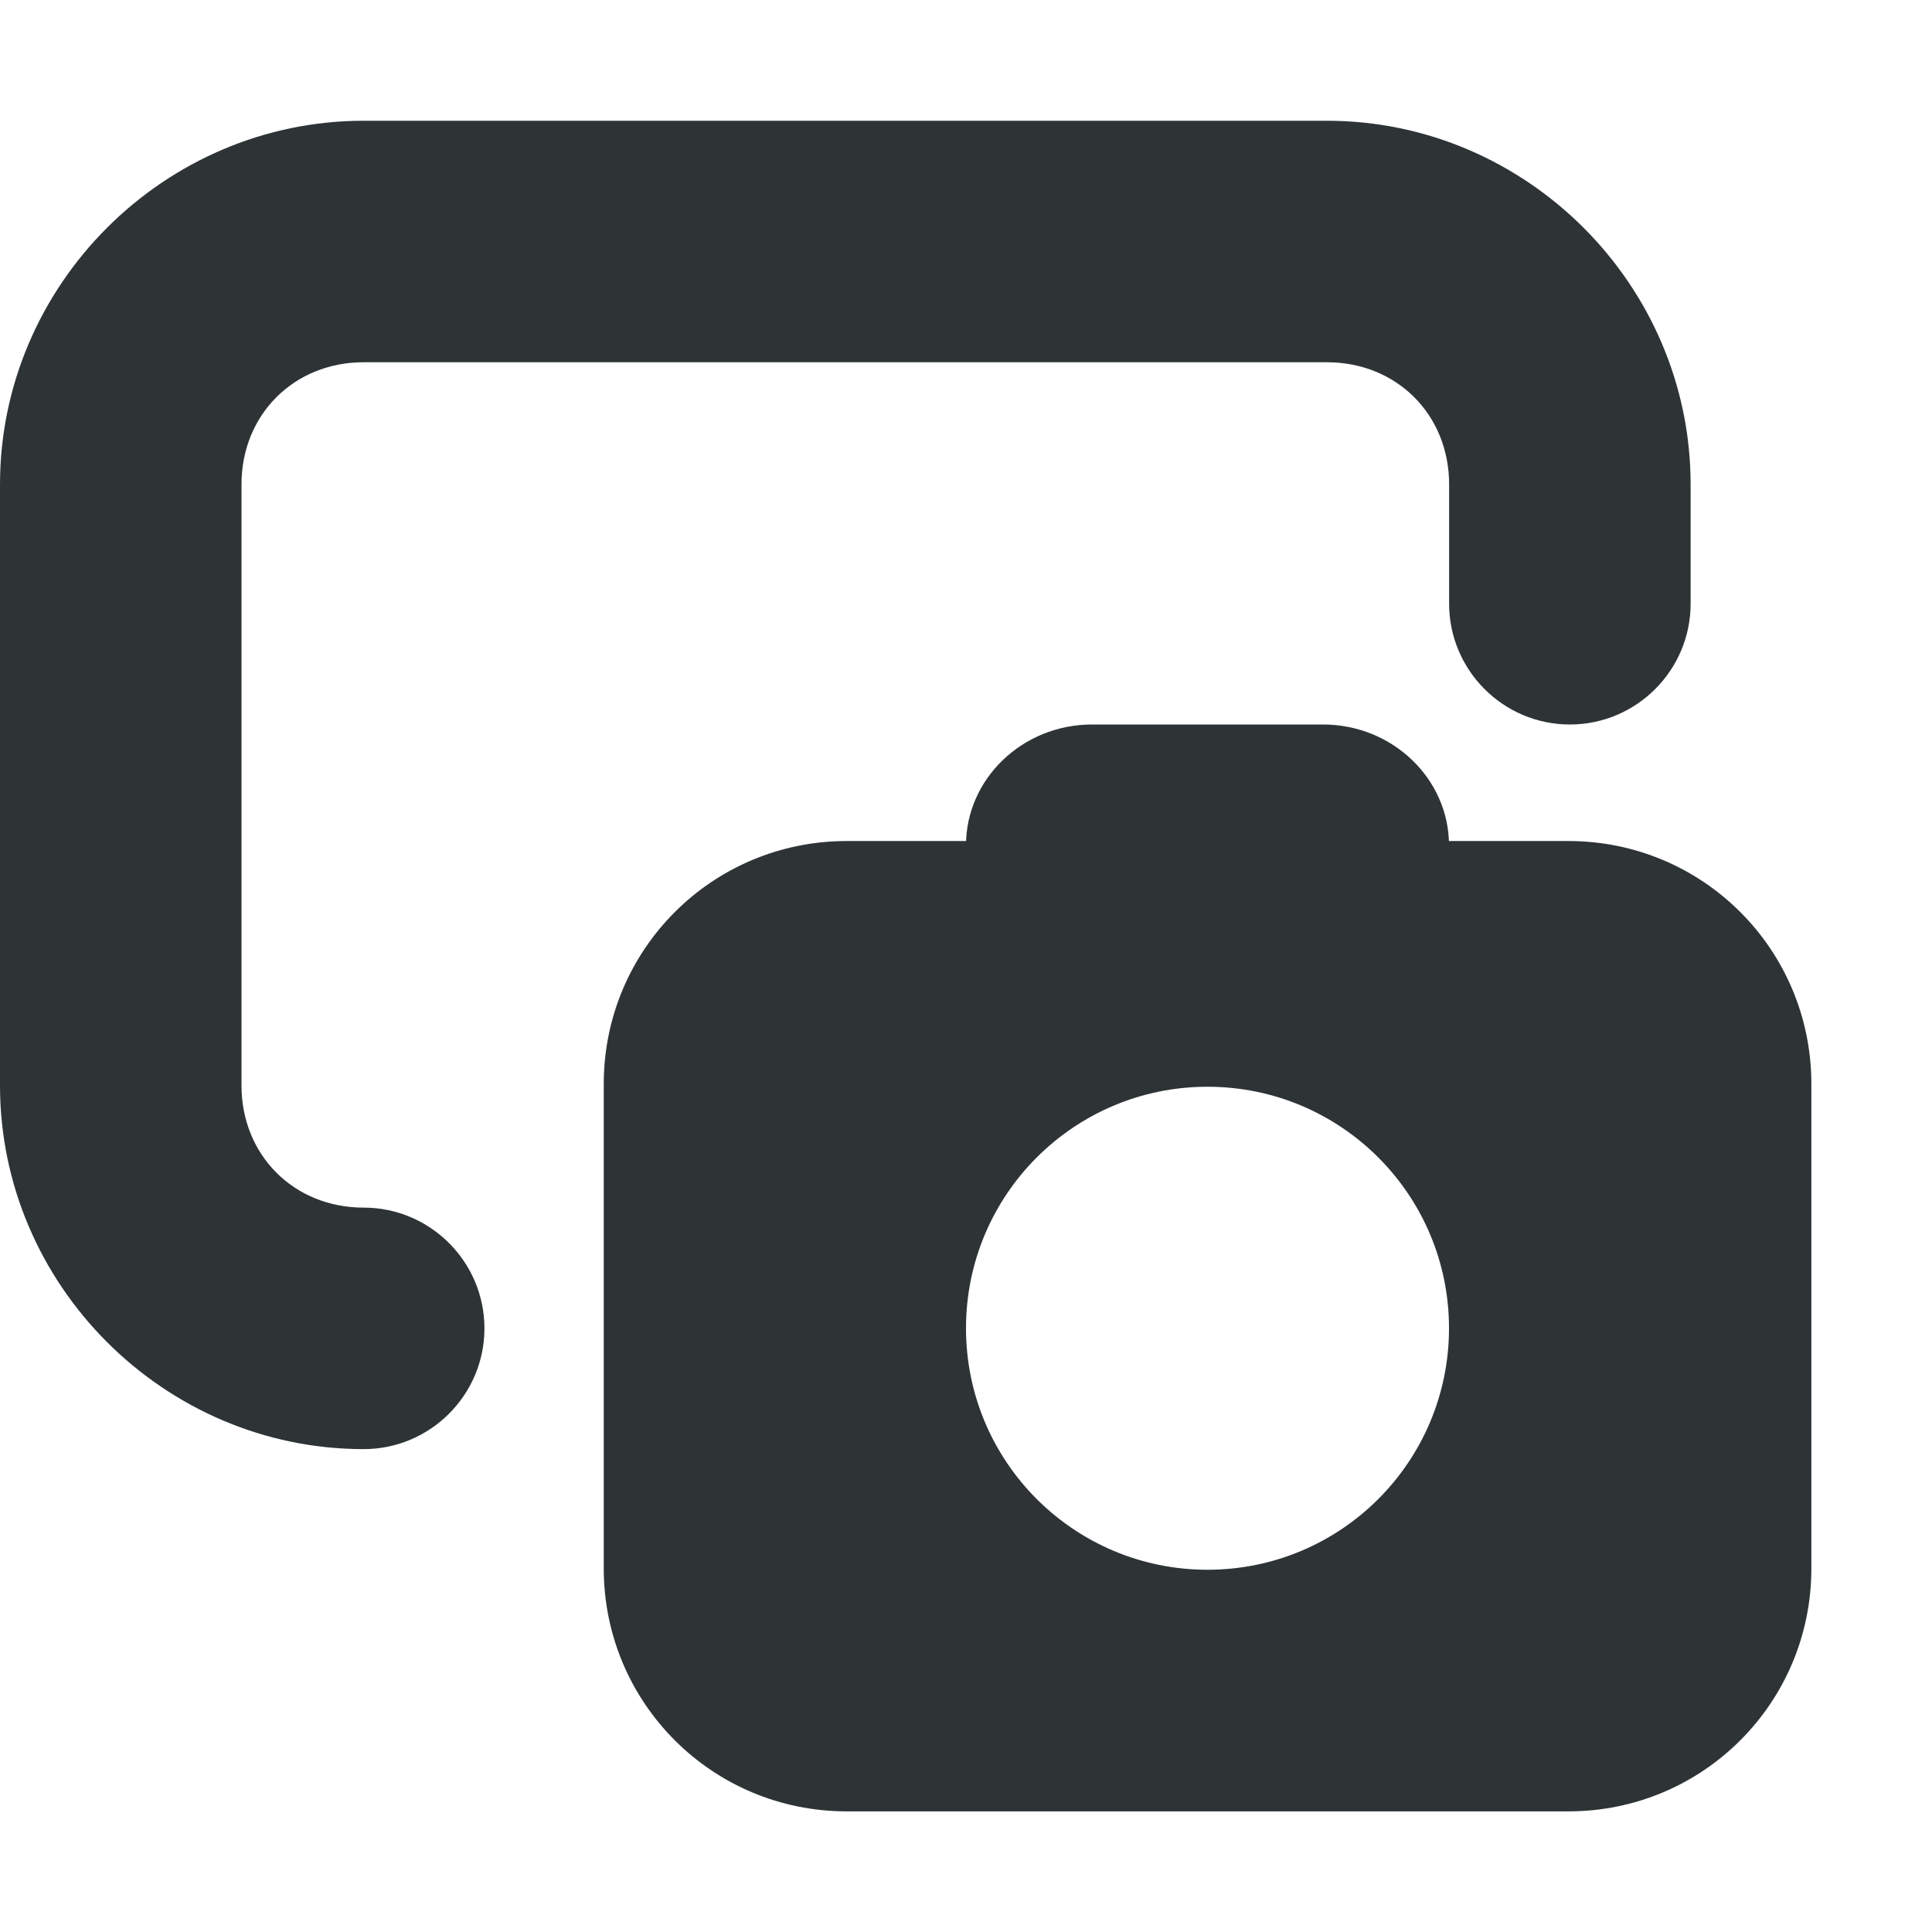
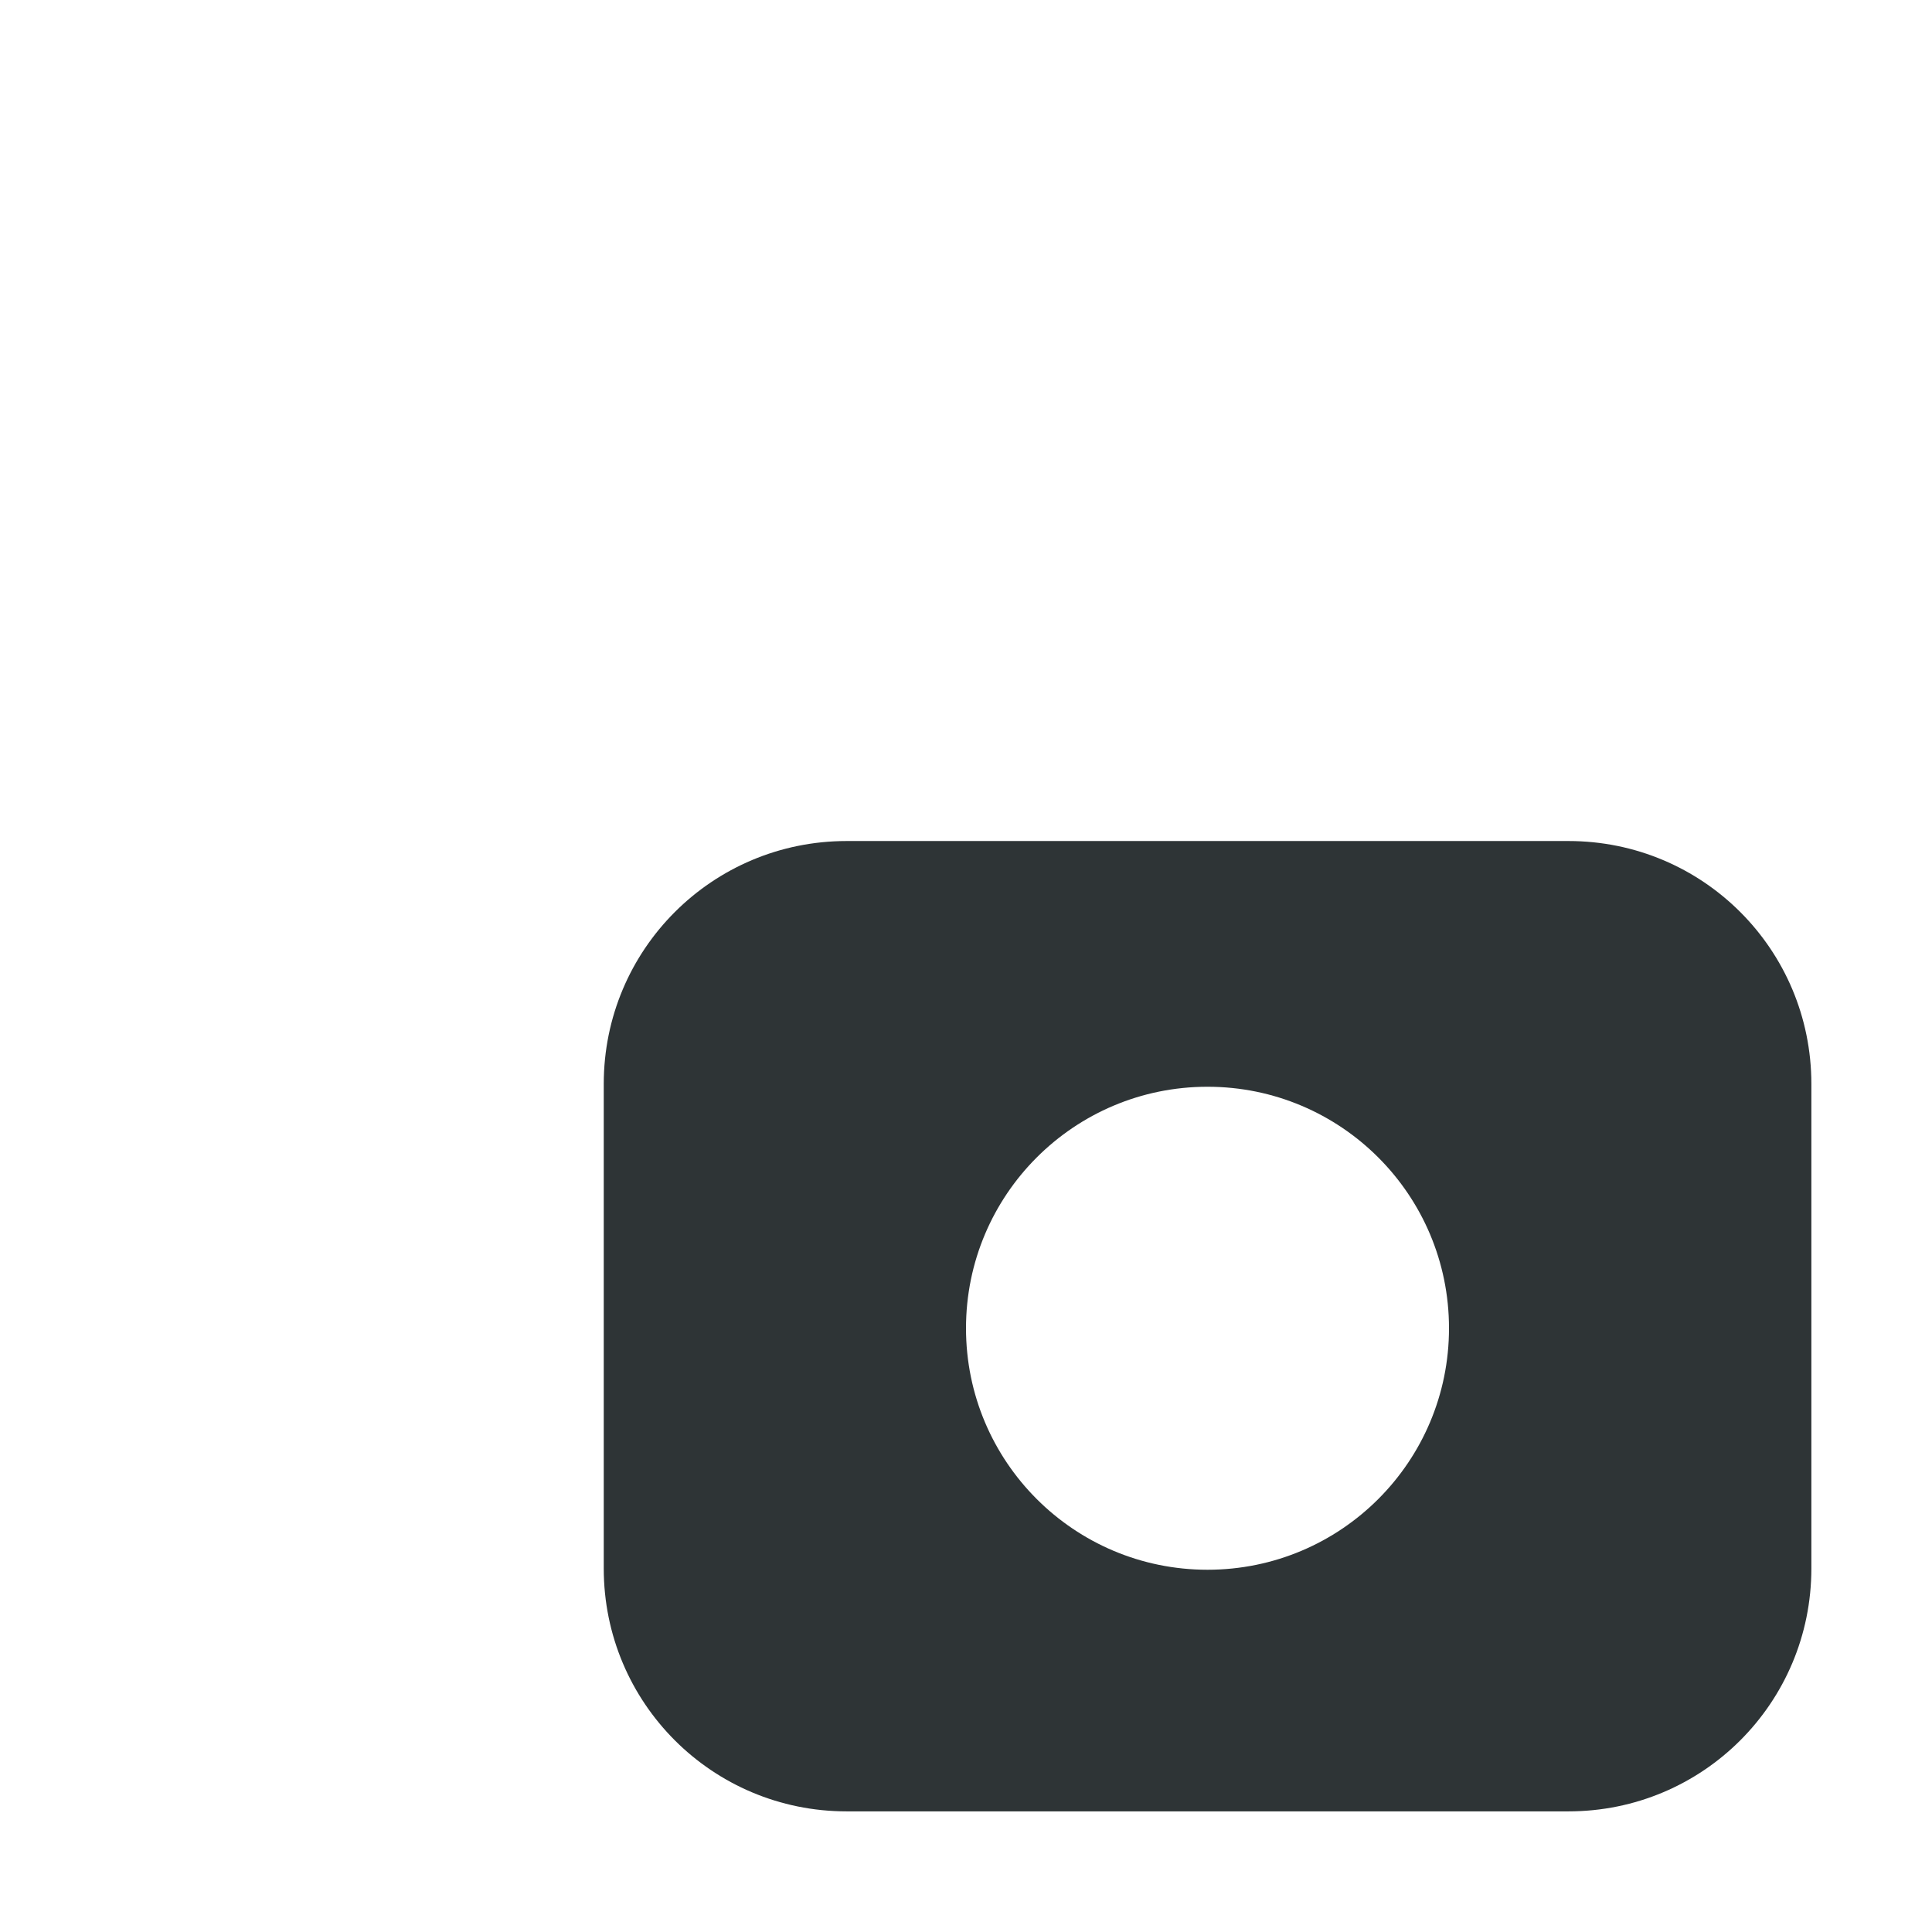
<svg xmlns="http://www.w3.org/2000/svg" height="16px" viewBox="0 0 16 16" width="16px">
  <g fill="#2e3436">
-     <path d="m 9.043 6 h 1.914 c 0.574 0 1.043 0.449 1.043 1 s -0.469 1 -1.043 1 h -1.914 c -0.574 0 -1.043 -0.449 -1.043 -1 s 0.469 -1 1.043 -1 z m 0 0" />
    <path d="m 7.012 6.965 c -1.113 0 -2.012 0.898 -2.012 2.012 v 4.012 c 0 1.113 0.898 2.012 2.012 2.012 h 5.977 c 1.113 0 2.012 -0.898 2.012 -2.012 v -4.012 c 0 -1.113 -0.898 -2.012 -2.012 -2.012 z m 2.988 2.035 c 1.105 0 2 0.895 2 2 s -0.895 2 -2 2 s -2 -0.895 -2 -2 s 0.895 -2 2 -2 z m 0 0" />
-     <path d="m 0 4.012 c 0 -1.652 1.359 -3.012 3.012 -3.012 h 7.977 c 1.652 0 3.012 1.359 3.012 3.012 v 0.988 c 0 0.551 -0.449 1 -1 1 s -1 -0.449 -1 -1 v -0.988 c 0 -0.578 -0.434 -1.012 -1.012 -1.012 h -7.977 c -0.578 0 -1.012 0.434 -1.012 1.012 v 4.977 c 0 0.578 0.434 1.012 1.012 1.012 c 0.551 0 1 0.449 1 1 s -0.449 1 -1 1 c -1.652 0 -3.012 -1.359 -3.012 -3.012 z m 0 0" />
  </g>
</svg>